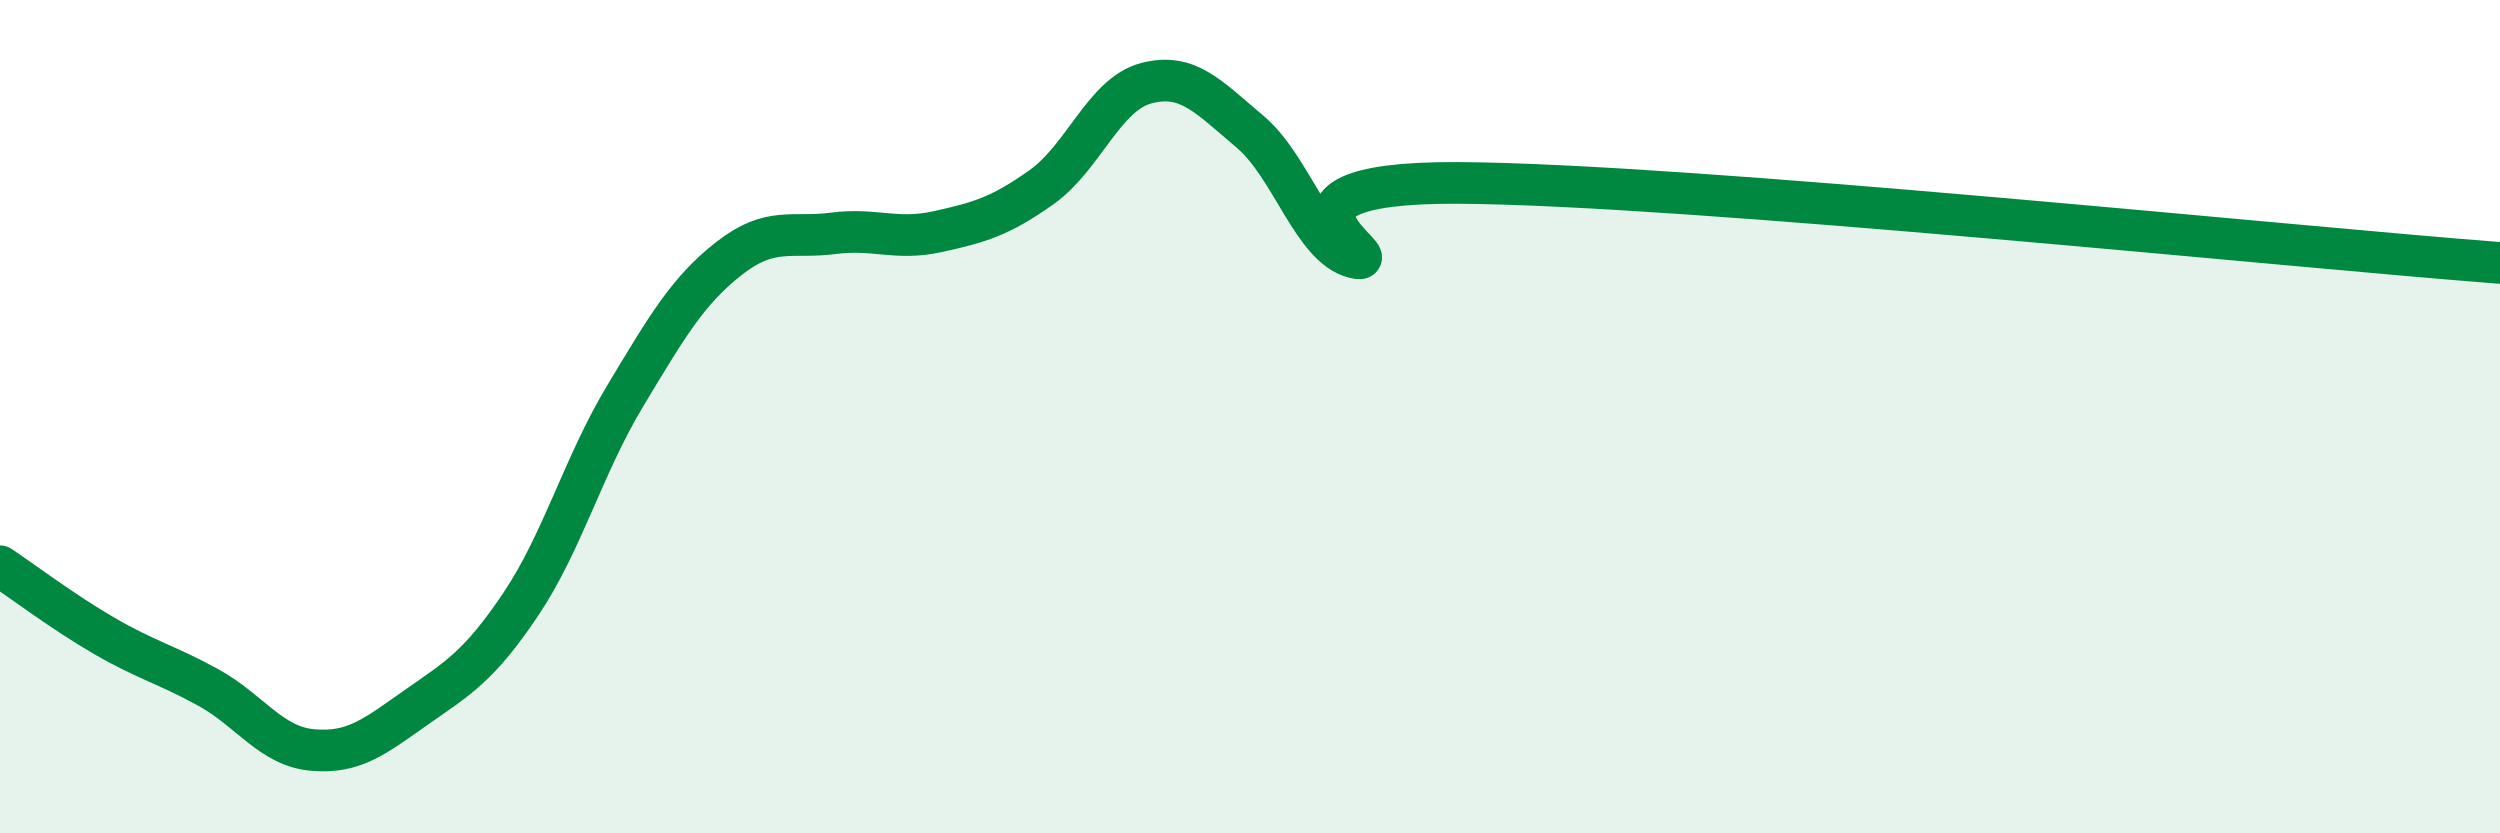
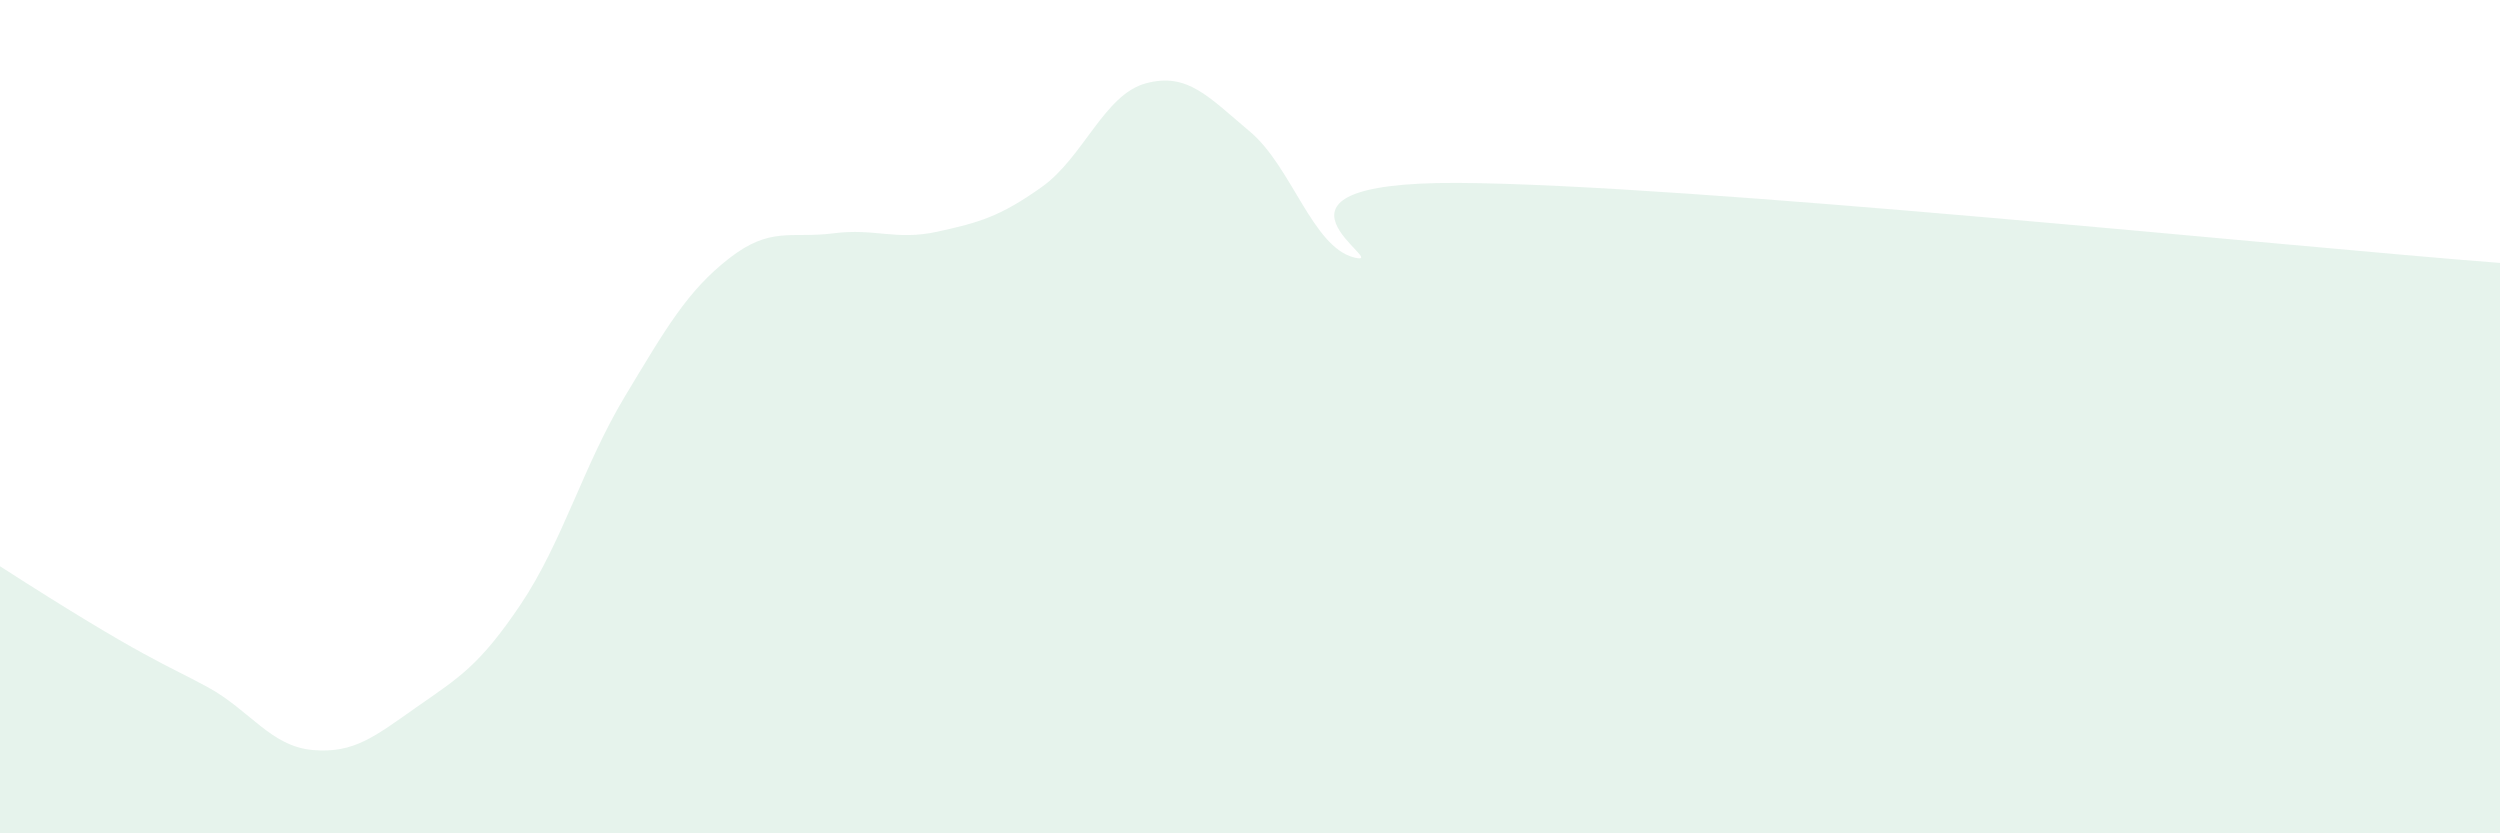
<svg xmlns="http://www.w3.org/2000/svg" width="60" height="20" viewBox="0 0 60 20">
-   <path d="M 0,13.59 C 0.5,13.92 1.5,14.68 2.5,15.26 C 3.5,15.84 4,15.95 5,16.5 C 6,17.05 6.5,17.91 7.5,18 C 8.5,18.09 9,17.67 10,16.97 C 11,16.27 11.5,15.99 12.5,14.5 C 13.5,13.01 14,11.17 15,9.51 C 16,7.85 16.5,6.98 17.5,6.2 C 18.5,5.42 19,5.73 20,5.6 C 21,5.47 21.5,5.78 22.5,5.56 C 23.5,5.34 24,5.2 25,4.49 C 26,3.78 26.5,2.27 27.5,2 C 28.5,1.73 29,2.32 30,3.16 C 31,4 31.5,5.93 32.5,6.18 C 33.5,6.43 29.5,4.36 35,4.39 C 40.5,4.42 55,5.93 60,6.31L60 20L0 20Z" fill="#008740" opacity="0.1" stroke-linecap="round" stroke-linejoin="round" />
-   <path d="M 0,13.59 C 0.5,13.92 1.5,14.68 2.5,15.26 C 3.5,15.84 4,15.95 5,16.5 C 6,17.05 6.5,17.91 7.5,18 C 8.5,18.09 9,17.67 10,16.97 C 11,16.27 11.5,15.99 12.5,14.5 C 13.5,13.01 14,11.17 15,9.51 C 16,7.85 16.5,6.98 17.5,6.2 C 18.5,5.42 19,5.73 20,5.6 C 21,5.47 21.5,5.78 22.5,5.56 C 23.5,5.34 24,5.2 25,4.49 C 26,3.78 26.5,2.27 27.5,2 C 28.5,1.73 29,2.32 30,3.16 C 31,4 31.5,5.93 32.5,6.18 C 33.5,6.43 29.5,4.36 35,4.39 C 40.5,4.42 55,5.93 60,6.31" stroke="#008740" stroke-width="1" fill="none" stroke-linecap="round" stroke-linejoin="round" />
+   <path d="M 0,13.59 C 3.5,15.84 4,15.95 5,16.5 C 6,17.05 6.5,17.91 7.5,18 C 8.5,18.09 9,17.67 10,16.97 C 11,16.27 11.5,15.99 12.5,14.5 C 13.5,13.01 14,11.17 15,9.51 C 16,7.85 16.5,6.98 17.5,6.2 C 18.5,5.42 19,5.73 20,5.6 C 21,5.47 21.5,5.78 22.5,5.56 C 23.5,5.34 24,5.2 25,4.49 C 26,3.78 26.5,2.27 27.5,2 C 28.5,1.73 29,2.32 30,3.16 C 31,4 31.5,5.93 32.5,6.18 C 33.5,6.43 29.5,4.36 35,4.39 C 40.5,4.42 55,5.93 60,6.31L60 20L0 20Z" fill="#008740" opacity="0.1" stroke-linecap="round" stroke-linejoin="round" />
</svg>